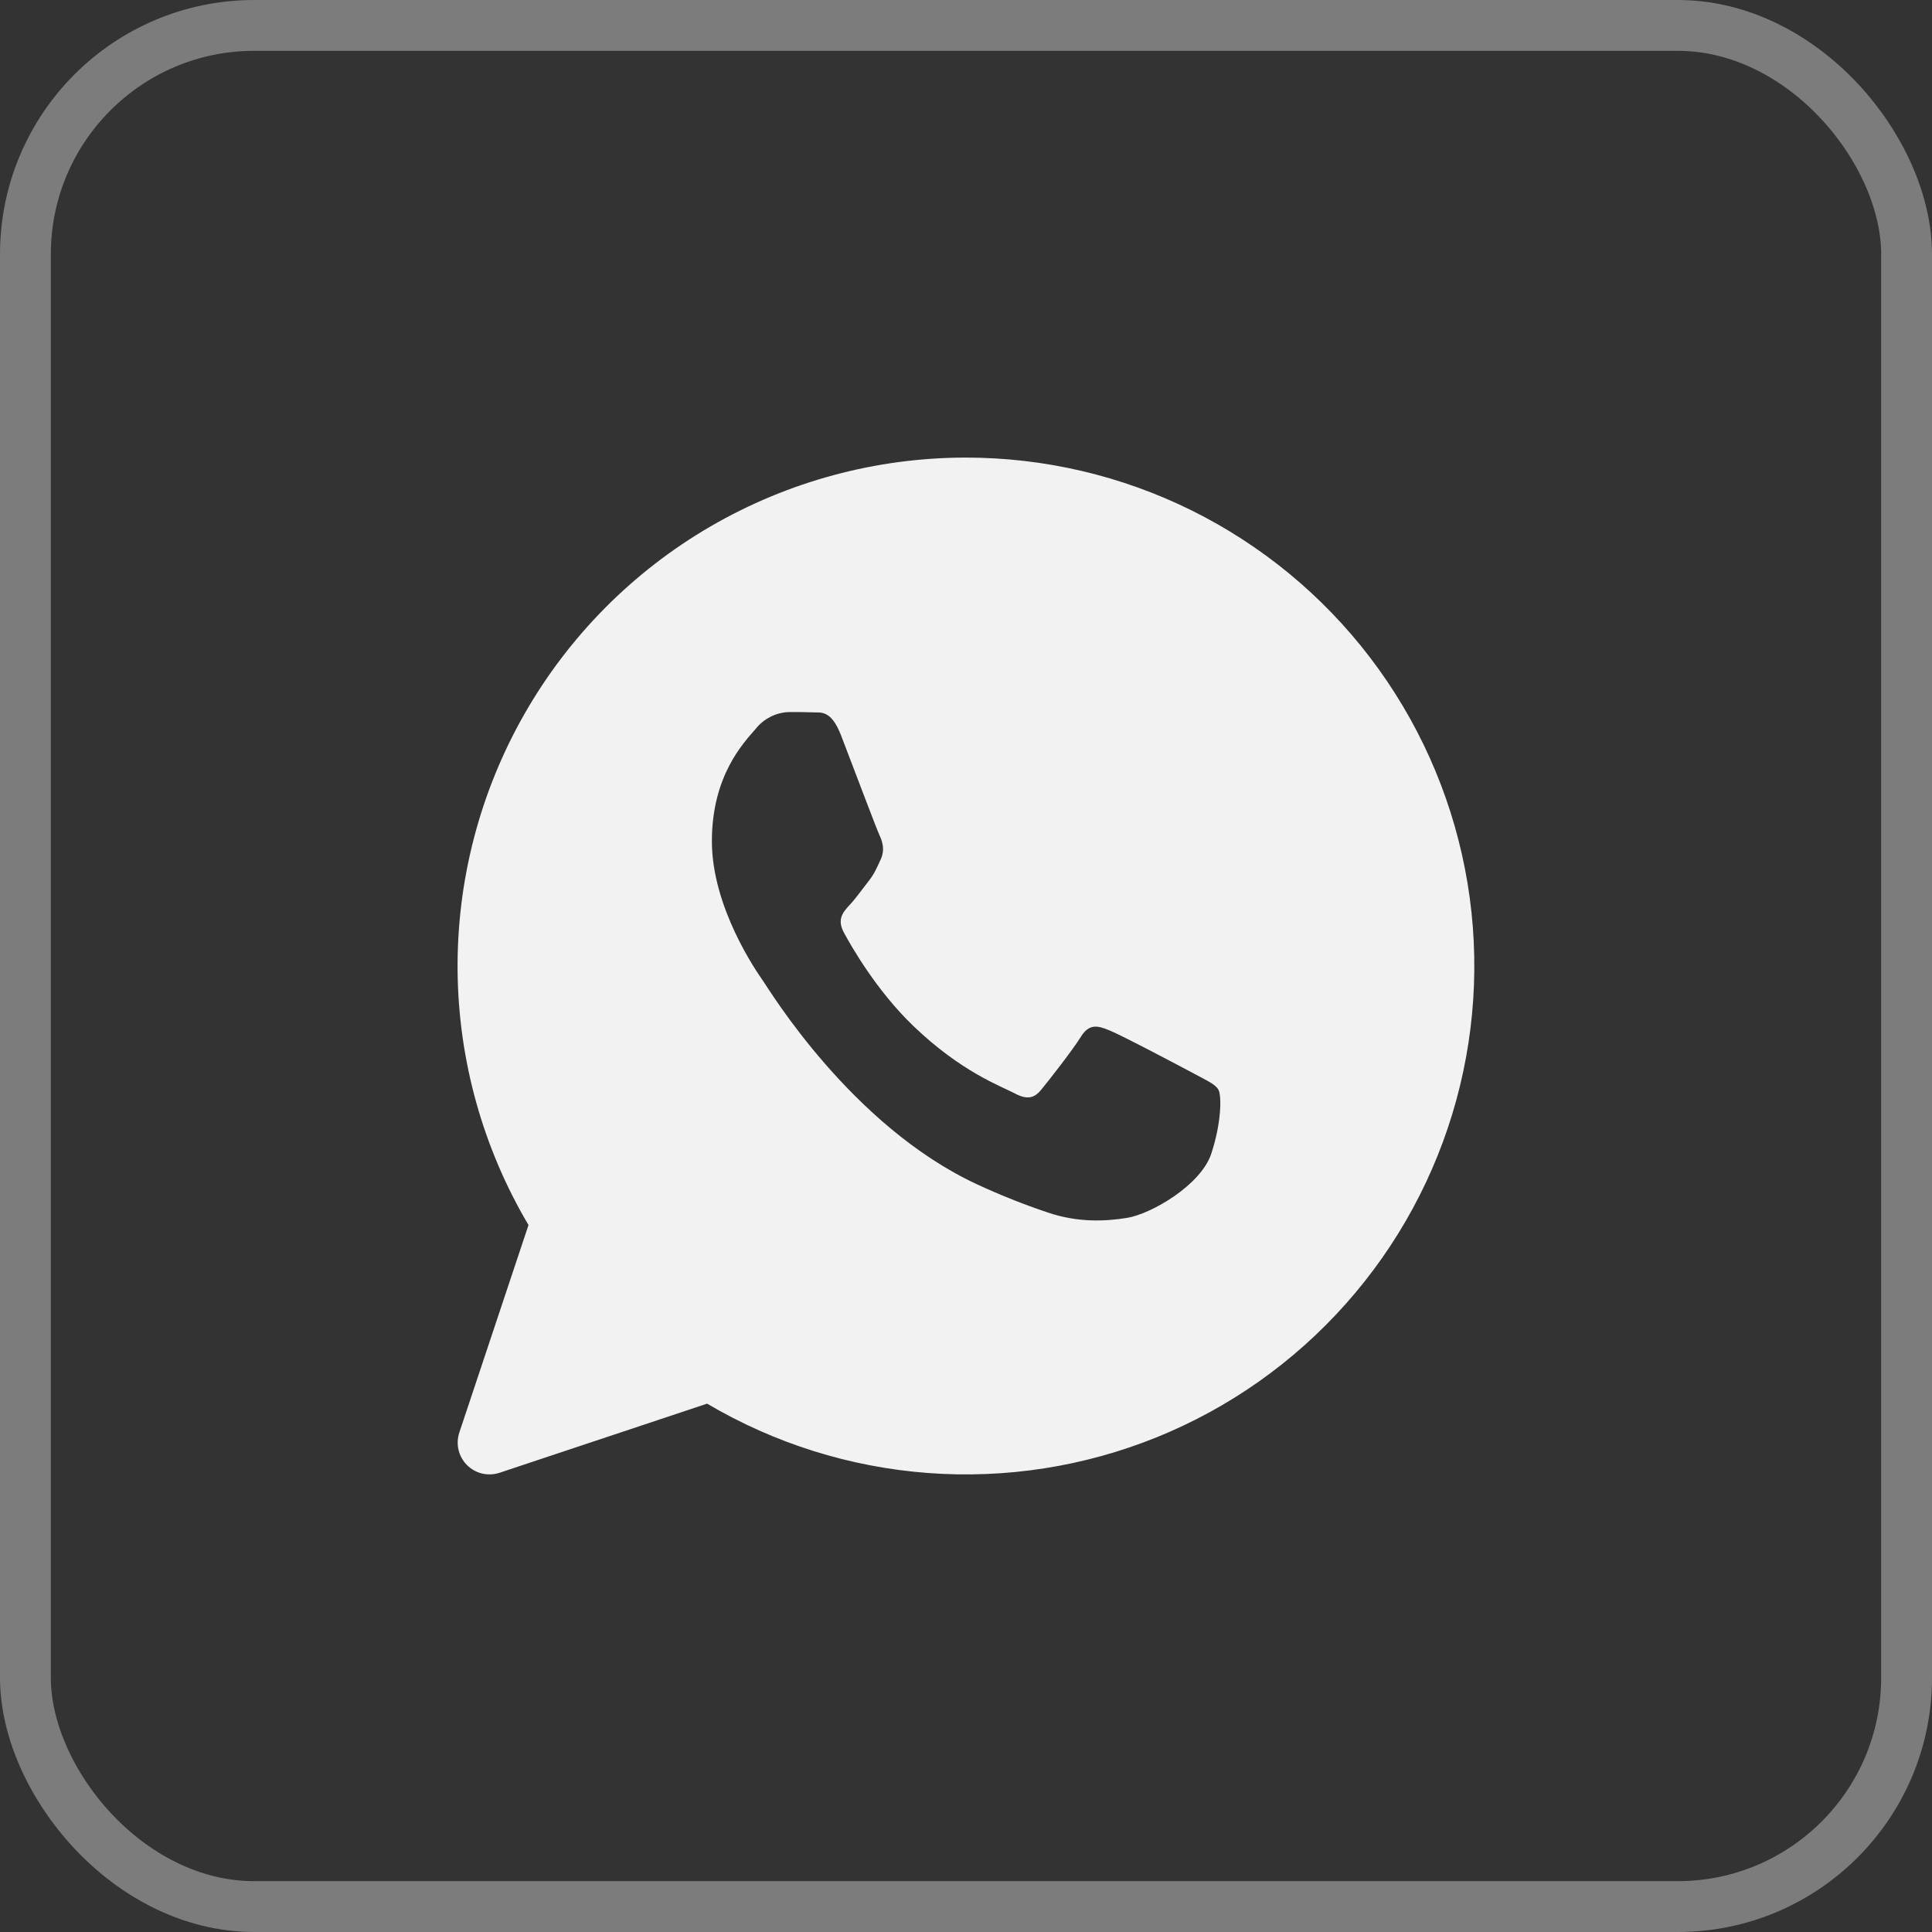
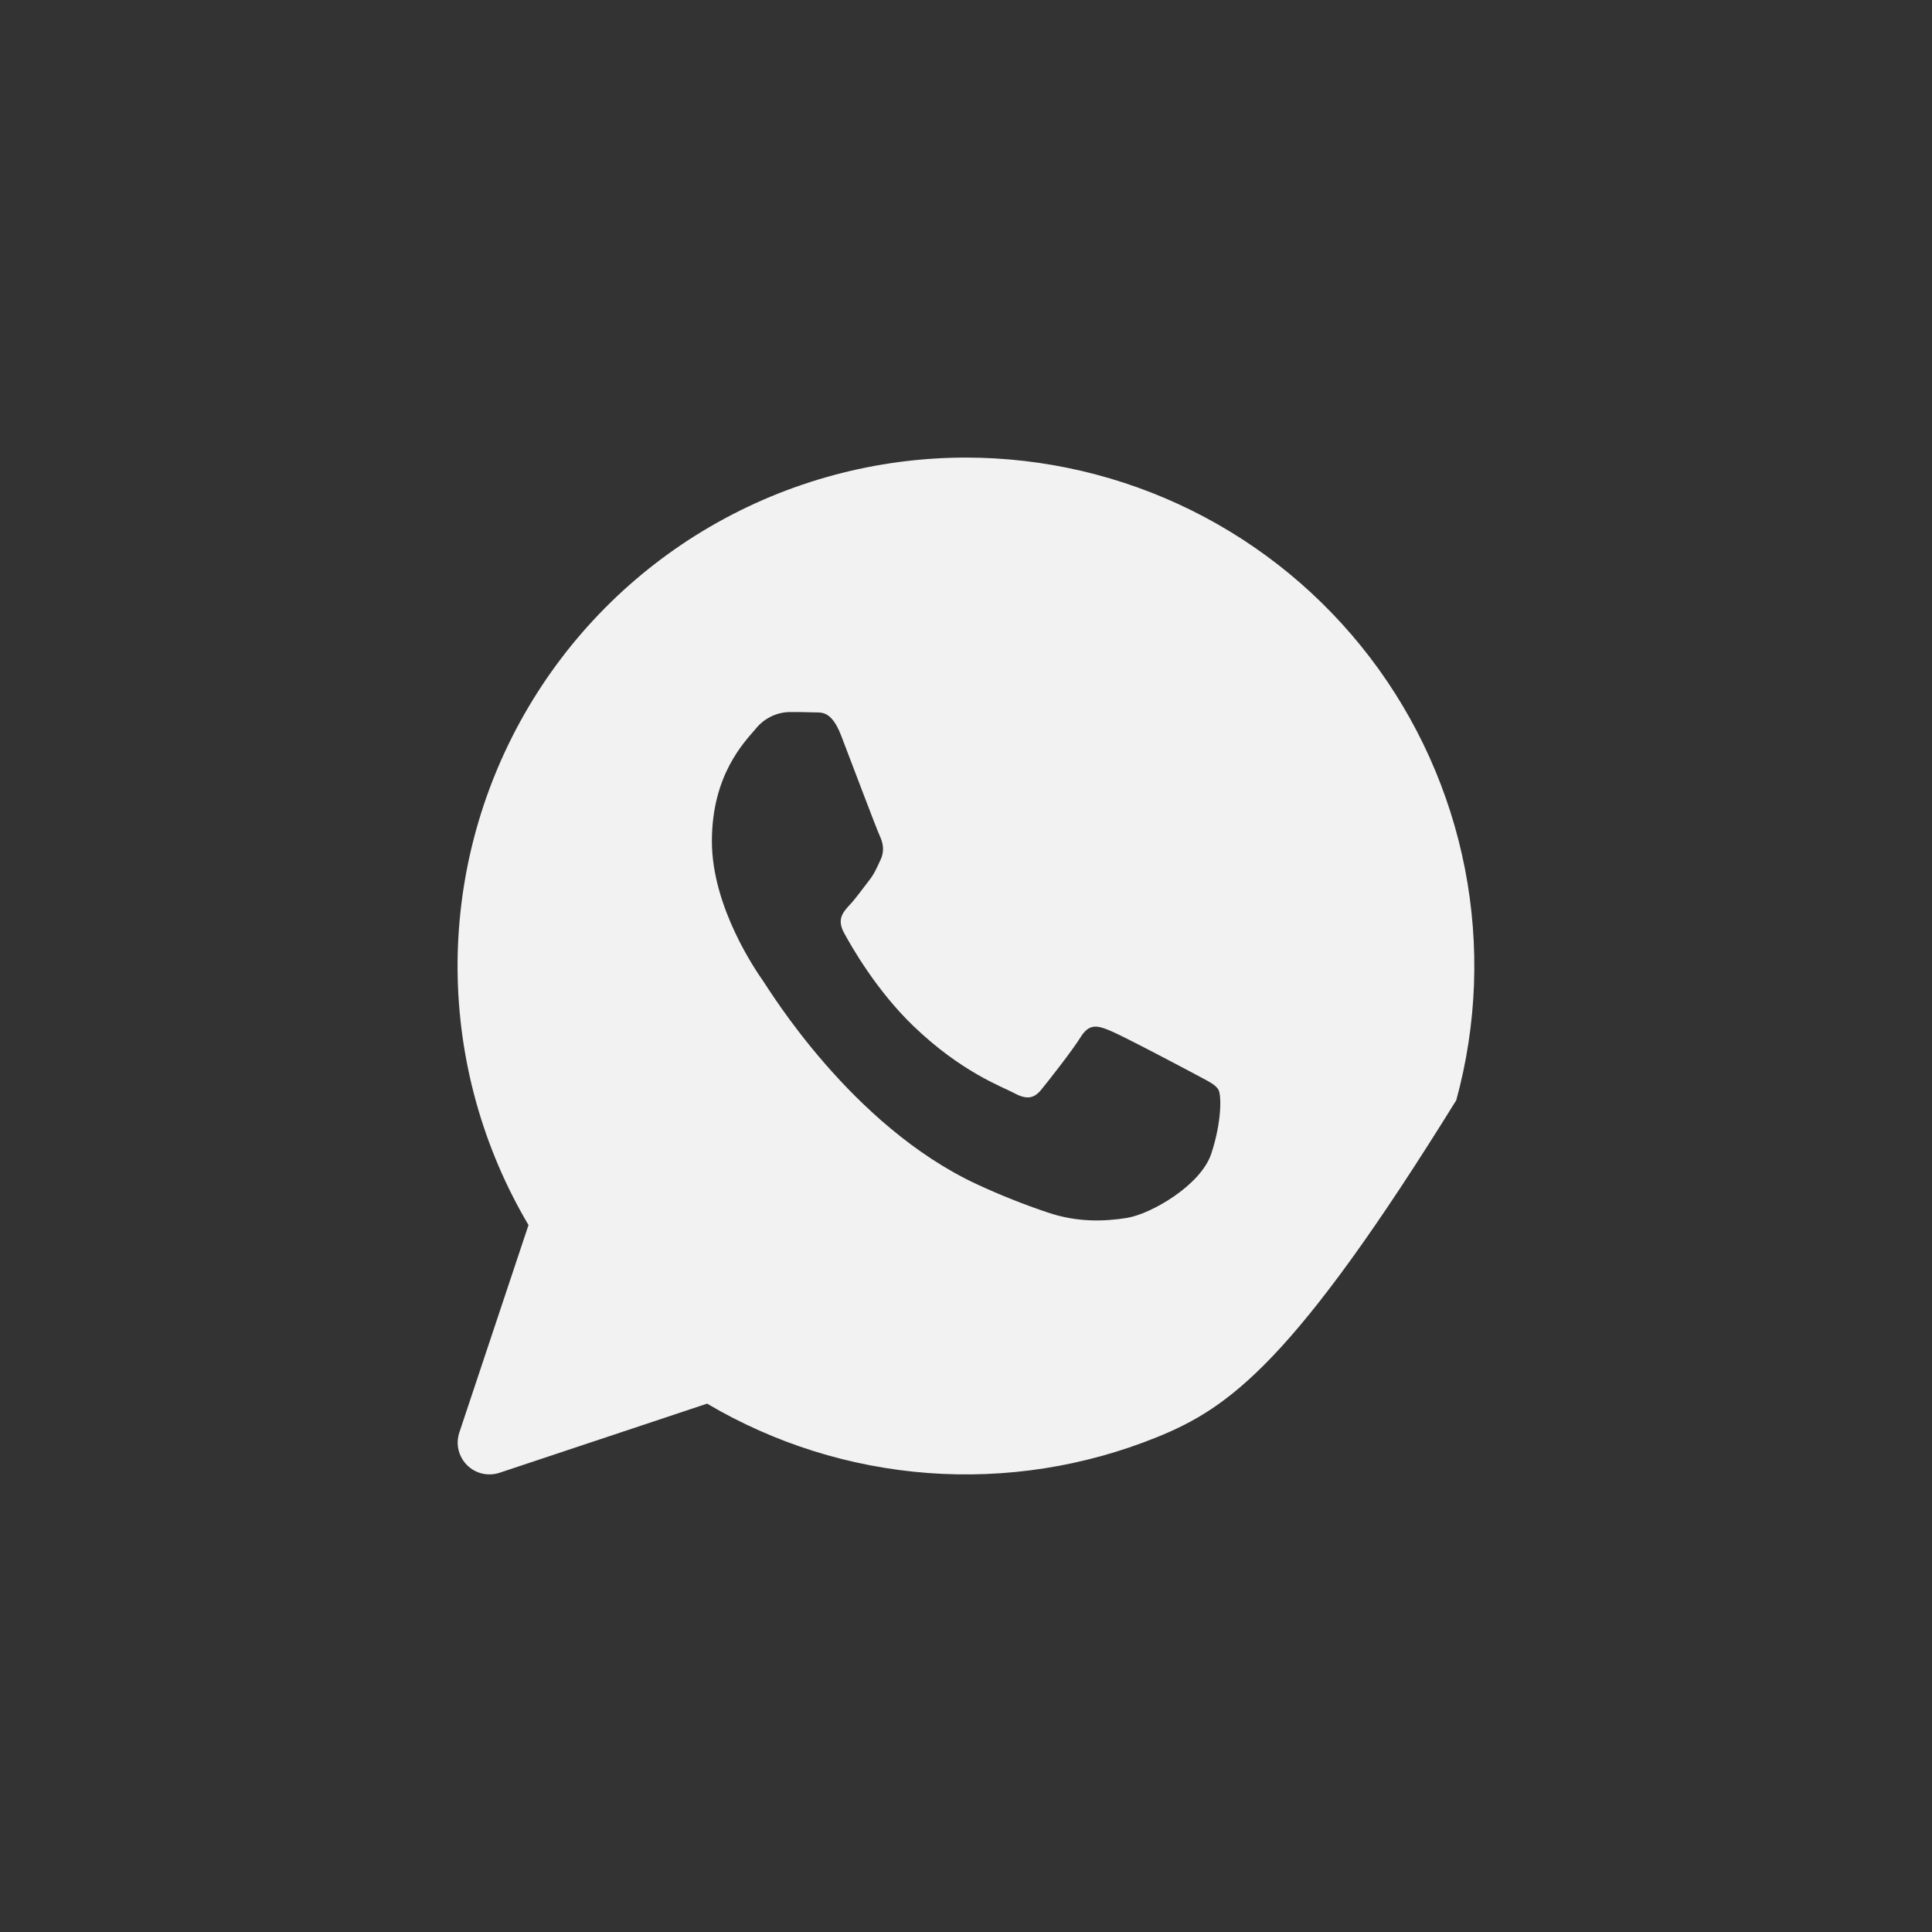
<svg xmlns="http://www.w3.org/2000/svg" width="38" height="38" viewBox="0 0 38 38" fill="none">
  <rect x="0" y="0" width="38" height="38" fill="#333333" stroke="none" />
-   <rect x="0.5" y="0.5" width="37" height="37" rx="4.5" stroke="#F2F2F2" stroke-opacity="0.38" />
-   <path d="M19.002 9C20.54 9.001 22.057 9.356 23.435 10.038C24.814 10.721 26.016 11.712 26.949 12.935C27.882 14.158 28.52 15.58 28.814 17.09C29.108 18.599 29.049 20.157 28.643 21.64C28.237 23.124 27.494 24.494 26.472 25.643C25.451 26.793 24.177 27.692 22.752 28.269C21.326 28.846 19.786 29.087 18.252 28.972C16.718 28.857 15.232 28.39 13.908 27.608L9.824 28.968C9.714 29.004 9.596 29.009 9.483 28.983C9.37 28.956 9.267 28.898 9.185 28.816C9.103 28.734 9.046 28.631 9.019 28.518C8.992 28.405 8.998 28.288 9.034 28.177L10.395 24.095C9.496 22.576 9.015 20.847 9 19.082C8.986 17.317 9.439 15.58 10.313 14.047C11.187 12.514 12.451 11.239 13.977 10.353C15.503 9.467 17.237 9 19.002 9ZM15.519 14.005C15.392 14.009 15.267 14.041 15.154 14.099C15.04 14.156 14.94 14.238 14.861 14.338C14.636 14.601 14.002 15.244 14.002 16.546C14.002 17.851 14.883 19.114 15.007 19.291C15.129 19.464 16.741 22.141 19.21 23.291C19.669 23.504 20.135 23.69 20.61 23.849C21.2 24.049 21.738 24.023 22.163 23.955C22.637 23.88 23.618 23.314 23.824 22.692C24.028 22.076 24.028 21.545 23.965 21.434C23.904 21.324 23.74 21.256 23.493 21.121C23.248 20.99 22.037 20.349 21.811 20.262C21.587 20.171 21.422 20.13 21.258 20.394C21.093 20.66 20.624 21.258 20.479 21.434C20.338 21.608 20.192 21.633 19.948 21.5C19.7 21.369 18.909 21.087 17.968 20.183C17.236 19.481 16.743 18.61 16.6 18.346C16.455 18.08 16.584 17.939 16.706 17.805C16.819 17.688 16.954 17.497 17.076 17.341C17.198 17.189 17.241 17.079 17.324 16.9C17.404 16.724 17.363 16.567 17.302 16.436C17.24 16.305 16.748 14.996 16.543 14.465C16.343 13.949 16.139 14.021 15.989 14.011C15.847 14.005 15.683 14.005 15.519 14.005Z" fill="#F2F2F2" />
+   <path d="M19.002 9C20.54 9.001 22.057 9.356 23.435 10.038C24.814 10.721 26.016 11.712 26.949 12.935C27.882 14.158 28.52 15.58 28.814 17.09C29.108 18.599 29.049 20.157 28.643 21.64C25.451 26.793 24.177 27.692 22.752 28.269C21.326 28.846 19.786 29.087 18.252 28.972C16.718 28.857 15.232 28.39 13.908 27.608L9.824 28.968C9.714 29.004 9.596 29.009 9.483 28.983C9.37 28.956 9.267 28.898 9.185 28.816C9.103 28.734 9.046 28.631 9.019 28.518C8.992 28.405 8.998 28.288 9.034 28.177L10.395 24.095C9.496 22.576 9.015 20.847 9 19.082C8.986 17.317 9.439 15.58 10.313 14.047C11.187 12.514 12.451 11.239 13.977 10.353C15.503 9.467 17.237 9 19.002 9ZM15.519 14.005C15.392 14.009 15.267 14.041 15.154 14.099C15.04 14.156 14.94 14.238 14.861 14.338C14.636 14.601 14.002 15.244 14.002 16.546C14.002 17.851 14.883 19.114 15.007 19.291C15.129 19.464 16.741 22.141 19.21 23.291C19.669 23.504 20.135 23.69 20.61 23.849C21.2 24.049 21.738 24.023 22.163 23.955C22.637 23.88 23.618 23.314 23.824 22.692C24.028 22.076 24.028 21.545 23.965 21.434C23.904 21.324 23.74 21.256 23.493 21.121C23.248 20.99 22.037 20.349 21.811 20.262C21.587 20.171 21.422 20.13 21.258 20.394C21.093 20.66 20.624 21.258 20.479 21.434C20.338 21.608 20.192 21.633 19.948 21.5C19.7 21.369 18.909 21.087 17.968 20.183C17.236 19.481 16.743 18.61 16.6 18.346C16.455 18.08 16.584 17.939 16.706 17.805C16.819 17.688 16.954 17.497 17.076 17.341C17.198 17.189 17.241 17.079 17.324 16.9C17.404 16.724 17.363 16.567 17.302 16.436C17.24 16.305 16.748 14.996 16.543 14.465C16.343 13.949 16.139 14.021 15.989 14.011C15.847 14.005 15.683 14.005 15.519 14.005Z" fill="#F2F2F2" />
</svg>